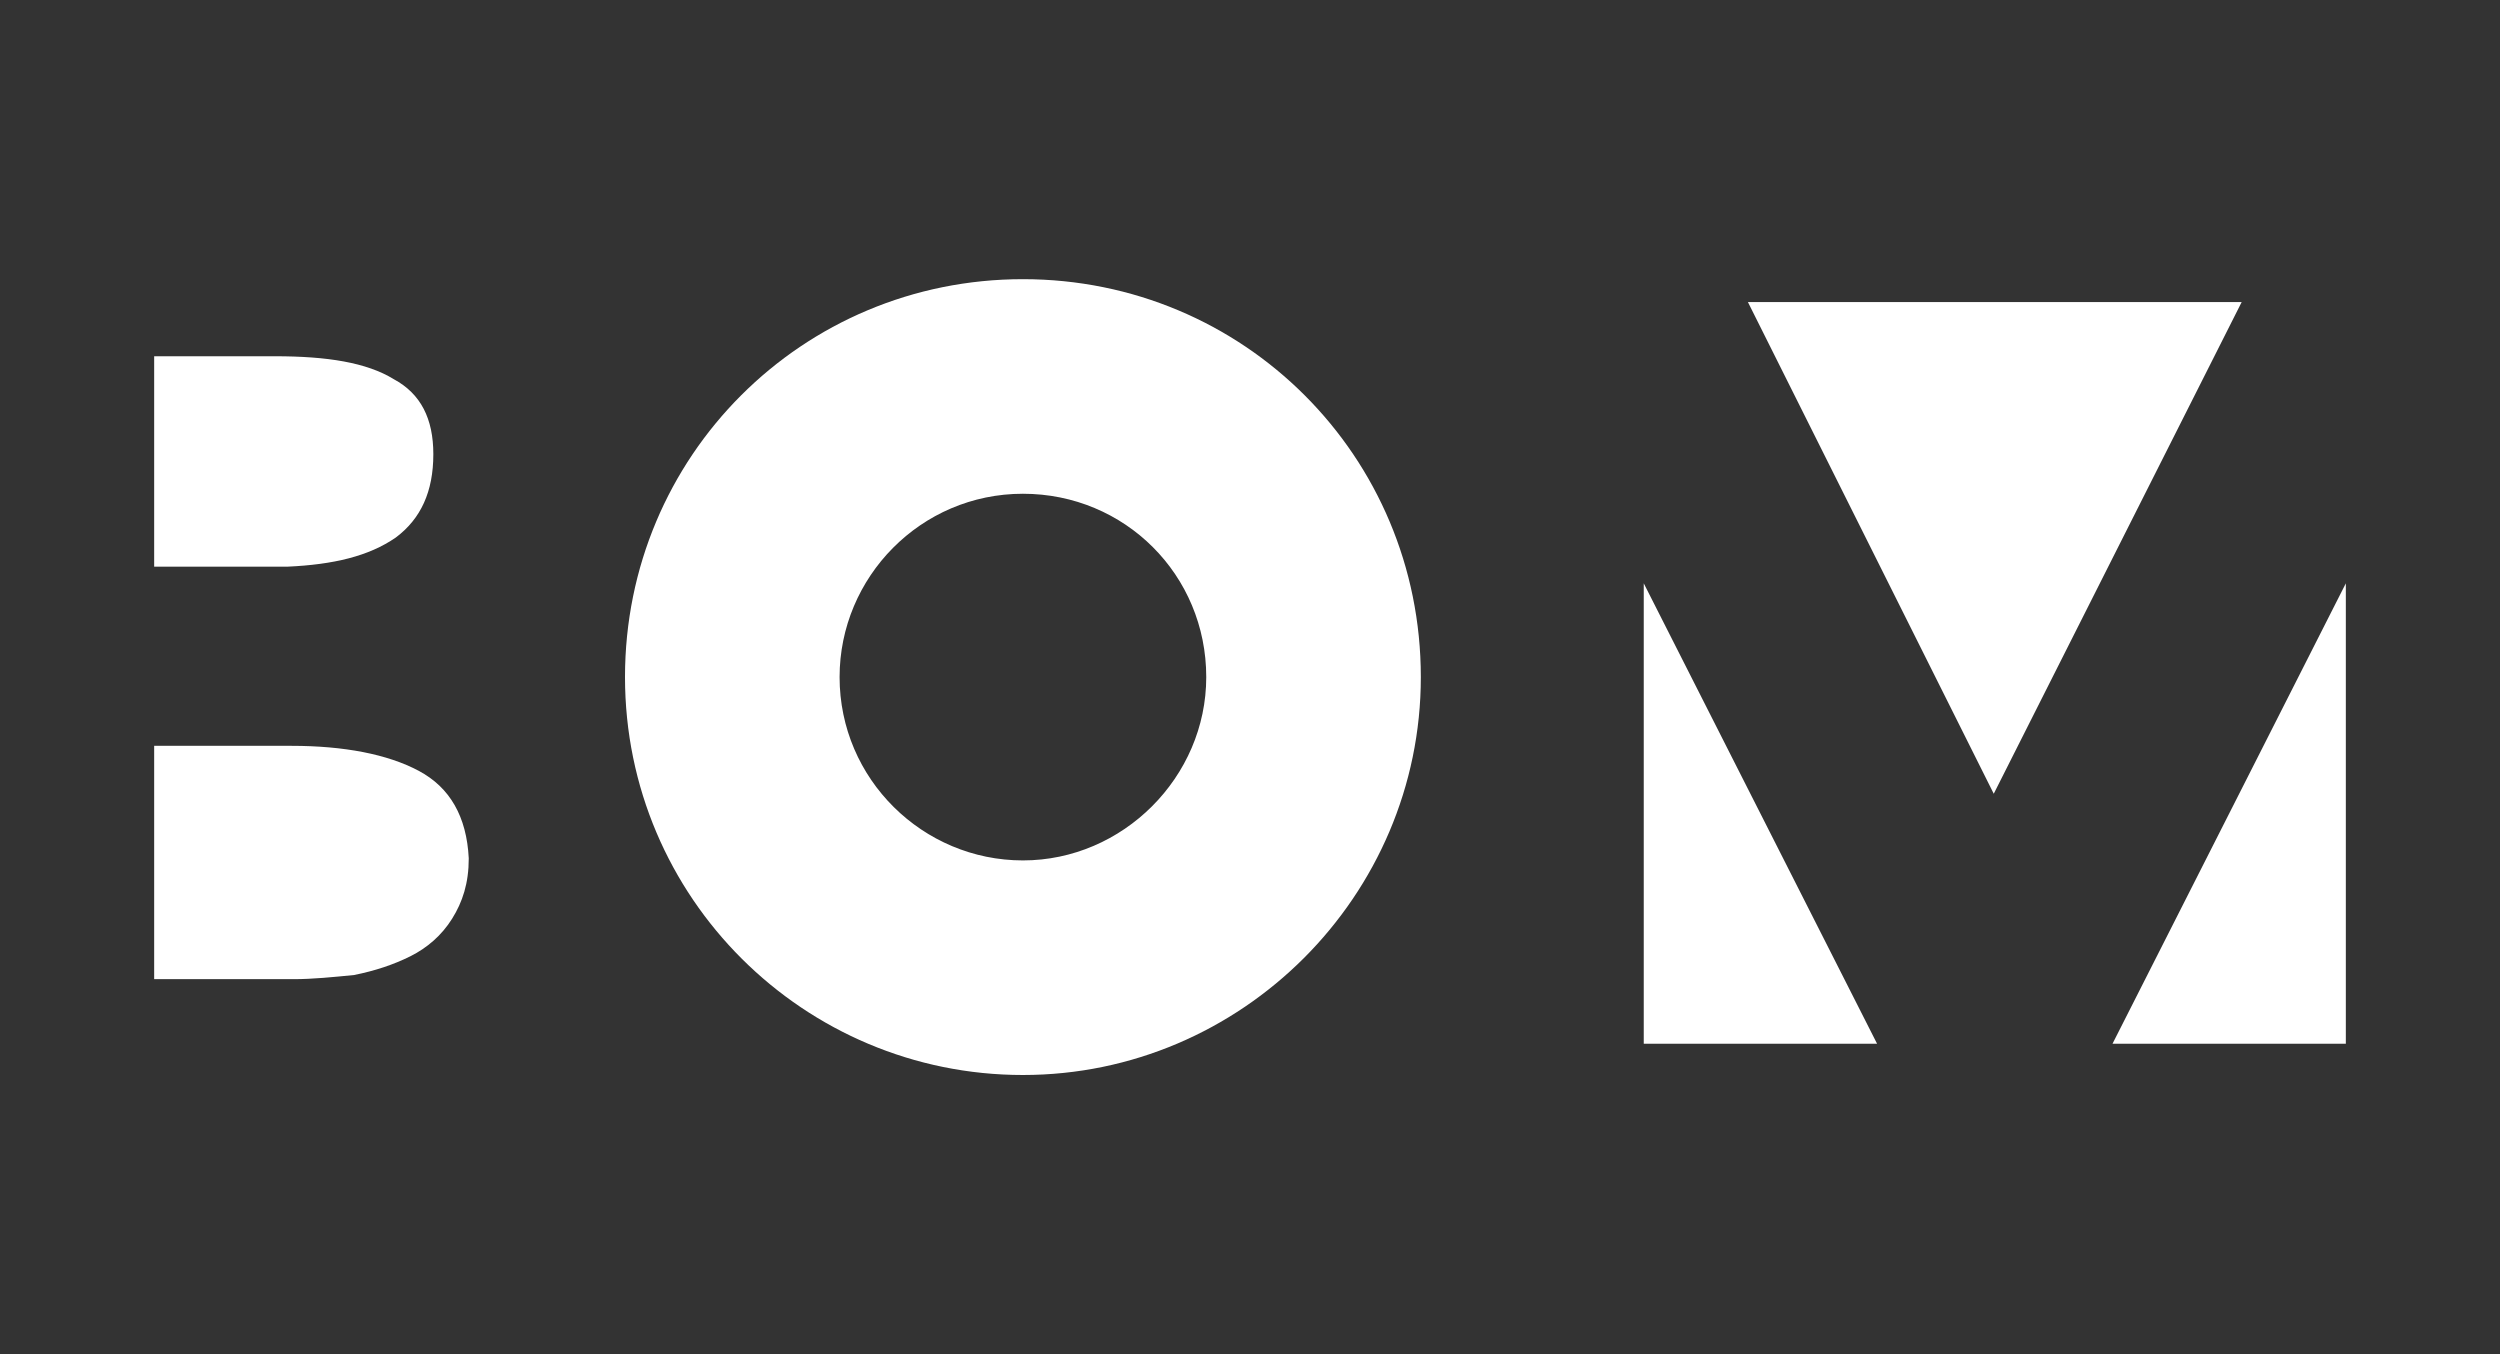
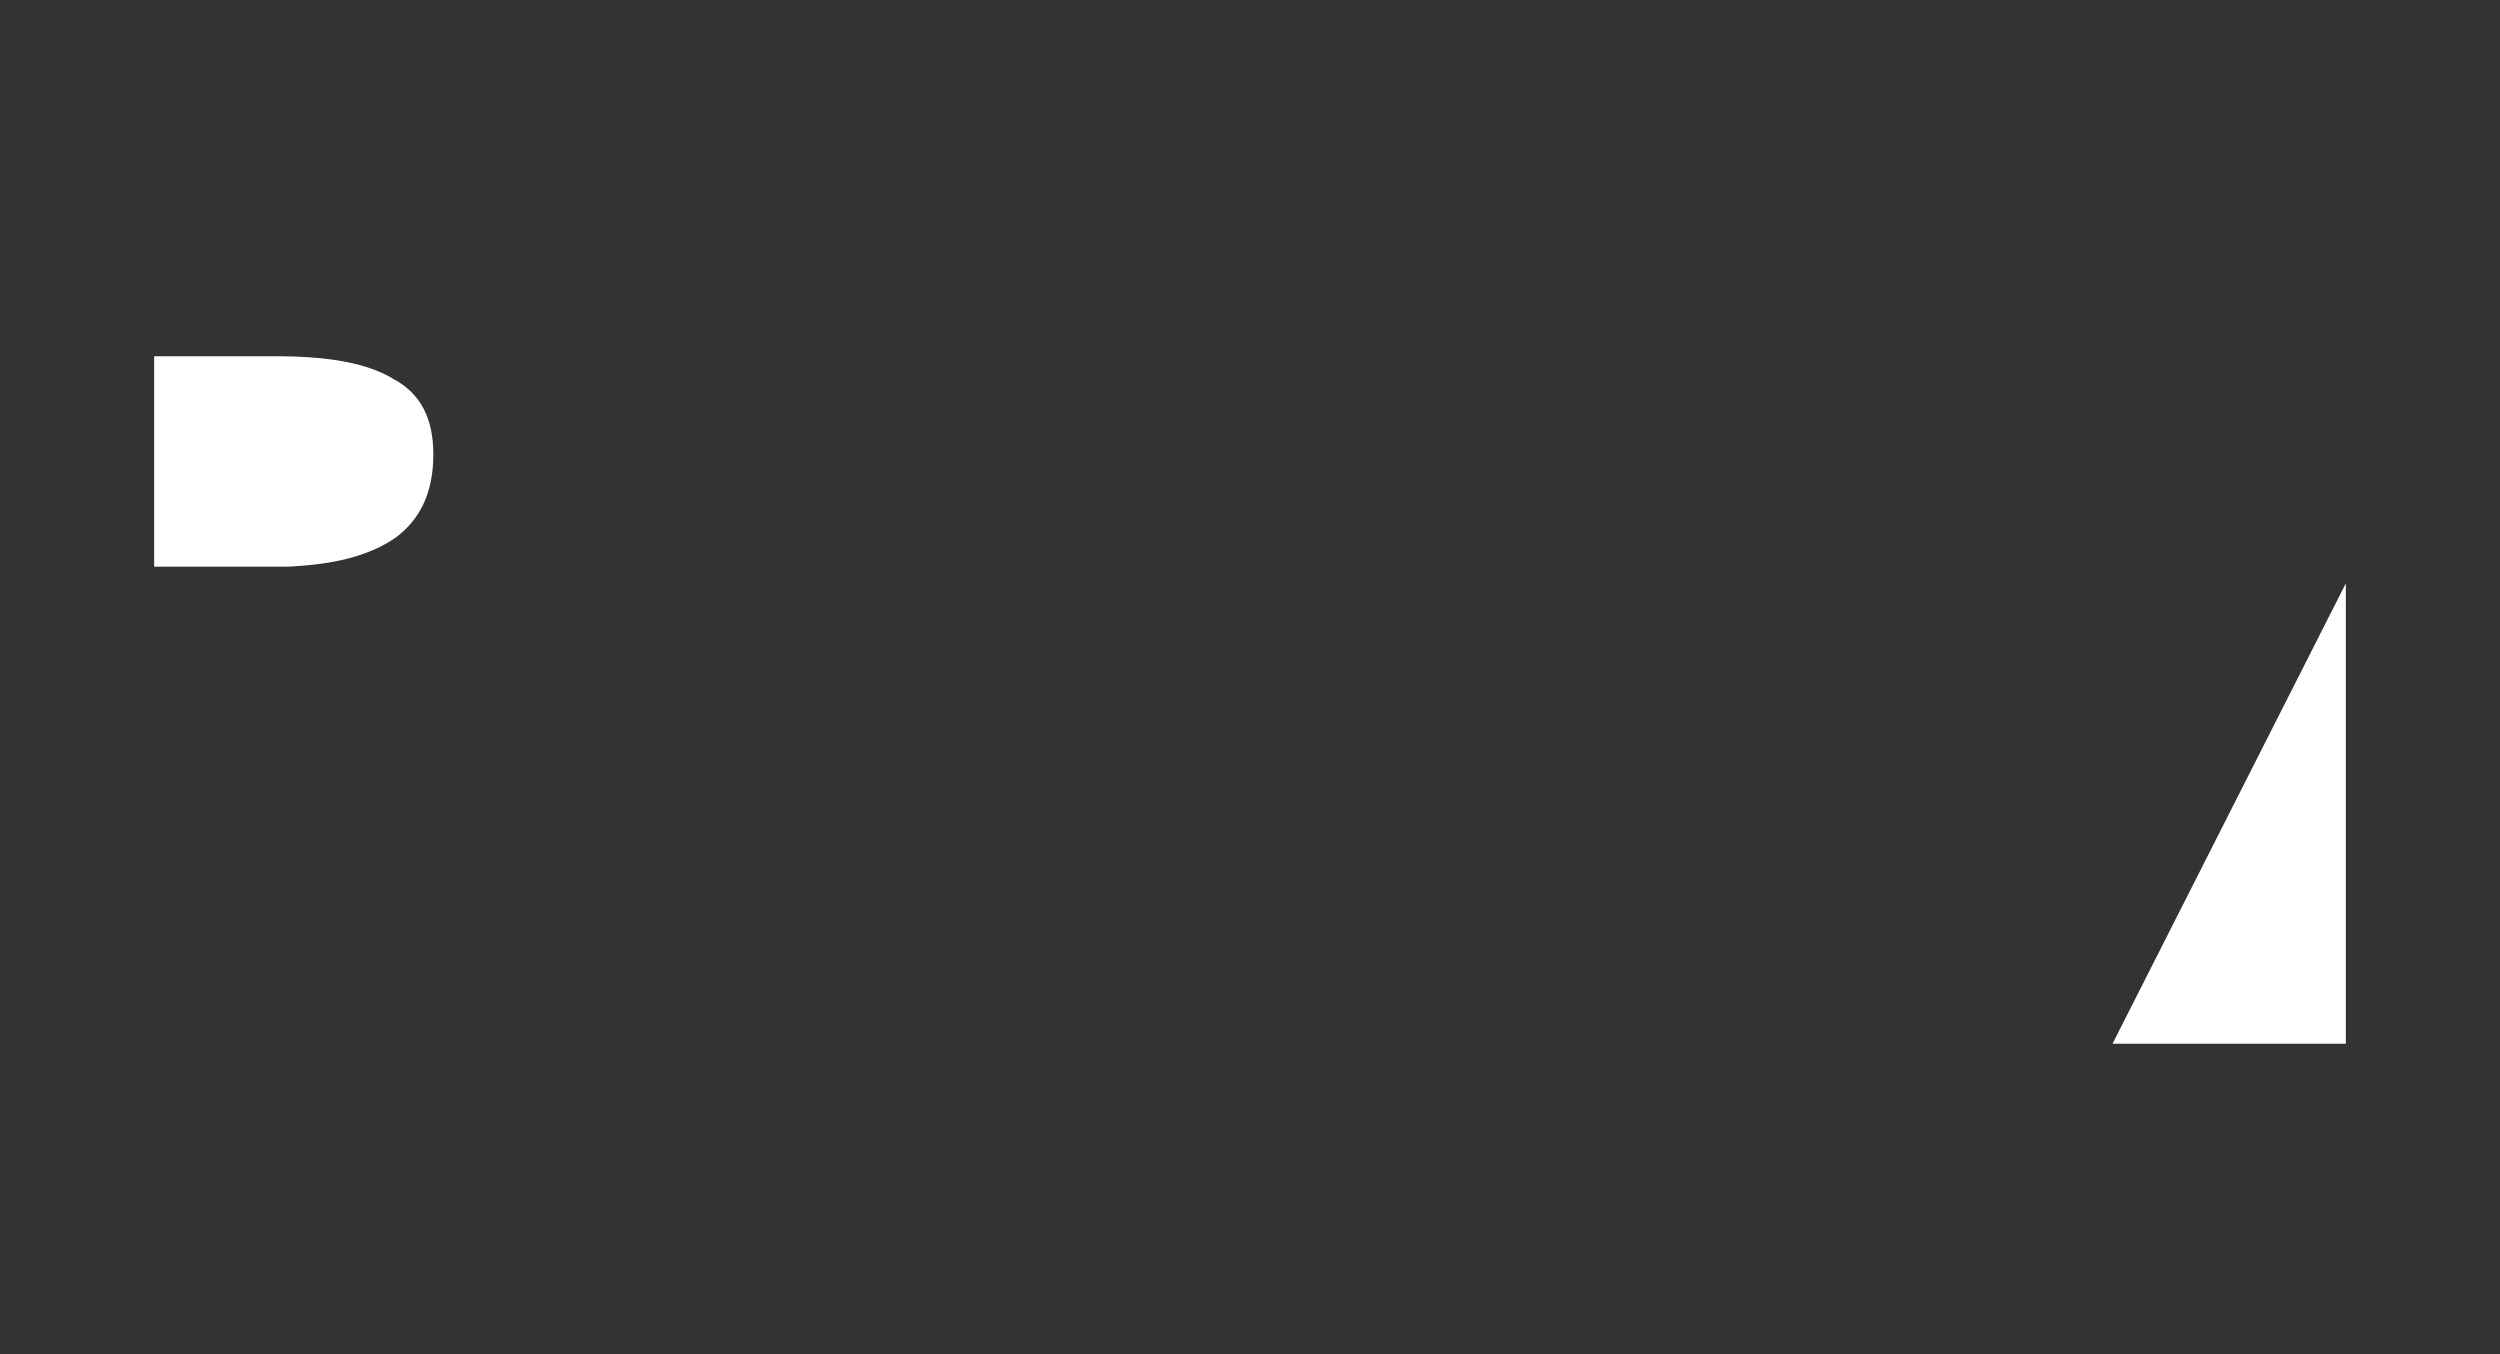
<svg xmlns="http://www.w3.org/2000/svg" version="1.1" id="Layer_1" x="0px" y="0px" viewBox="0 0 120 65" style="enable-background:new 0 0 120 65;" xml:space="preserve">
  <rect x="0" y="0" width="120" height="65" fill="#333333" stroke="none" />
  <style type="text/css">
	.st0{fill:#FFFFFF;}
</style>
  <g>
-     <path class="st0" d="M49.1,13.4C38.5,13.4,30,21.9,30,32.5c0,10.6,8.6,19.1,19.1,19.1s19.1-8.6,19.1-19.1   C68.2,21.9,59.7,13.4,49.1,13.4z M49.1,41.3c-4.8,0-8.8-3.9-8.8-8.8c0-4.8,3.9-8.8,8.8-8.8s8.8,3.9,8.8,8.8   C57.9,37.3,53.9,41.3,49.1,41.3z" />
    <path class="st0" d="M19,25.8c1.2-0.9,1.8-2.2,1.8-4c0-1.7-0.6-2.9-1.9-3.6c-1.3-0.8-3.2-1.1-5.7-1.1H7.4v10.1h6.4   C16,27.1,17.7,26.7,19,25.8z" />
-     <path class="st0" d="M20.1,37c-1.5-0.8-3.6-1.2-6.1-1.2H7.4v11.2h6.7c0.9,0,1.9-0.1,2.9-0.2c1-0.2,1.9-0.5,2.7-0.9   c0.8-0.4,1.5-1,2-1.8c0.5-0.8,0.8-1.7,0.8-2.9C22.4,39.2,21.6,37.8,20.1,37z" />
-     <polygon class="st0" points="78.9,50.1 90.1,50.1 78.9,28  " />
    <polygon class="st0" points="112.6,50.1 112.6,28 101.4,50.1  " />
-     <polygon class="st0" points="83.9,14.5 95.7,38.1 107.6,14.5  " />
  </g>
</svg>